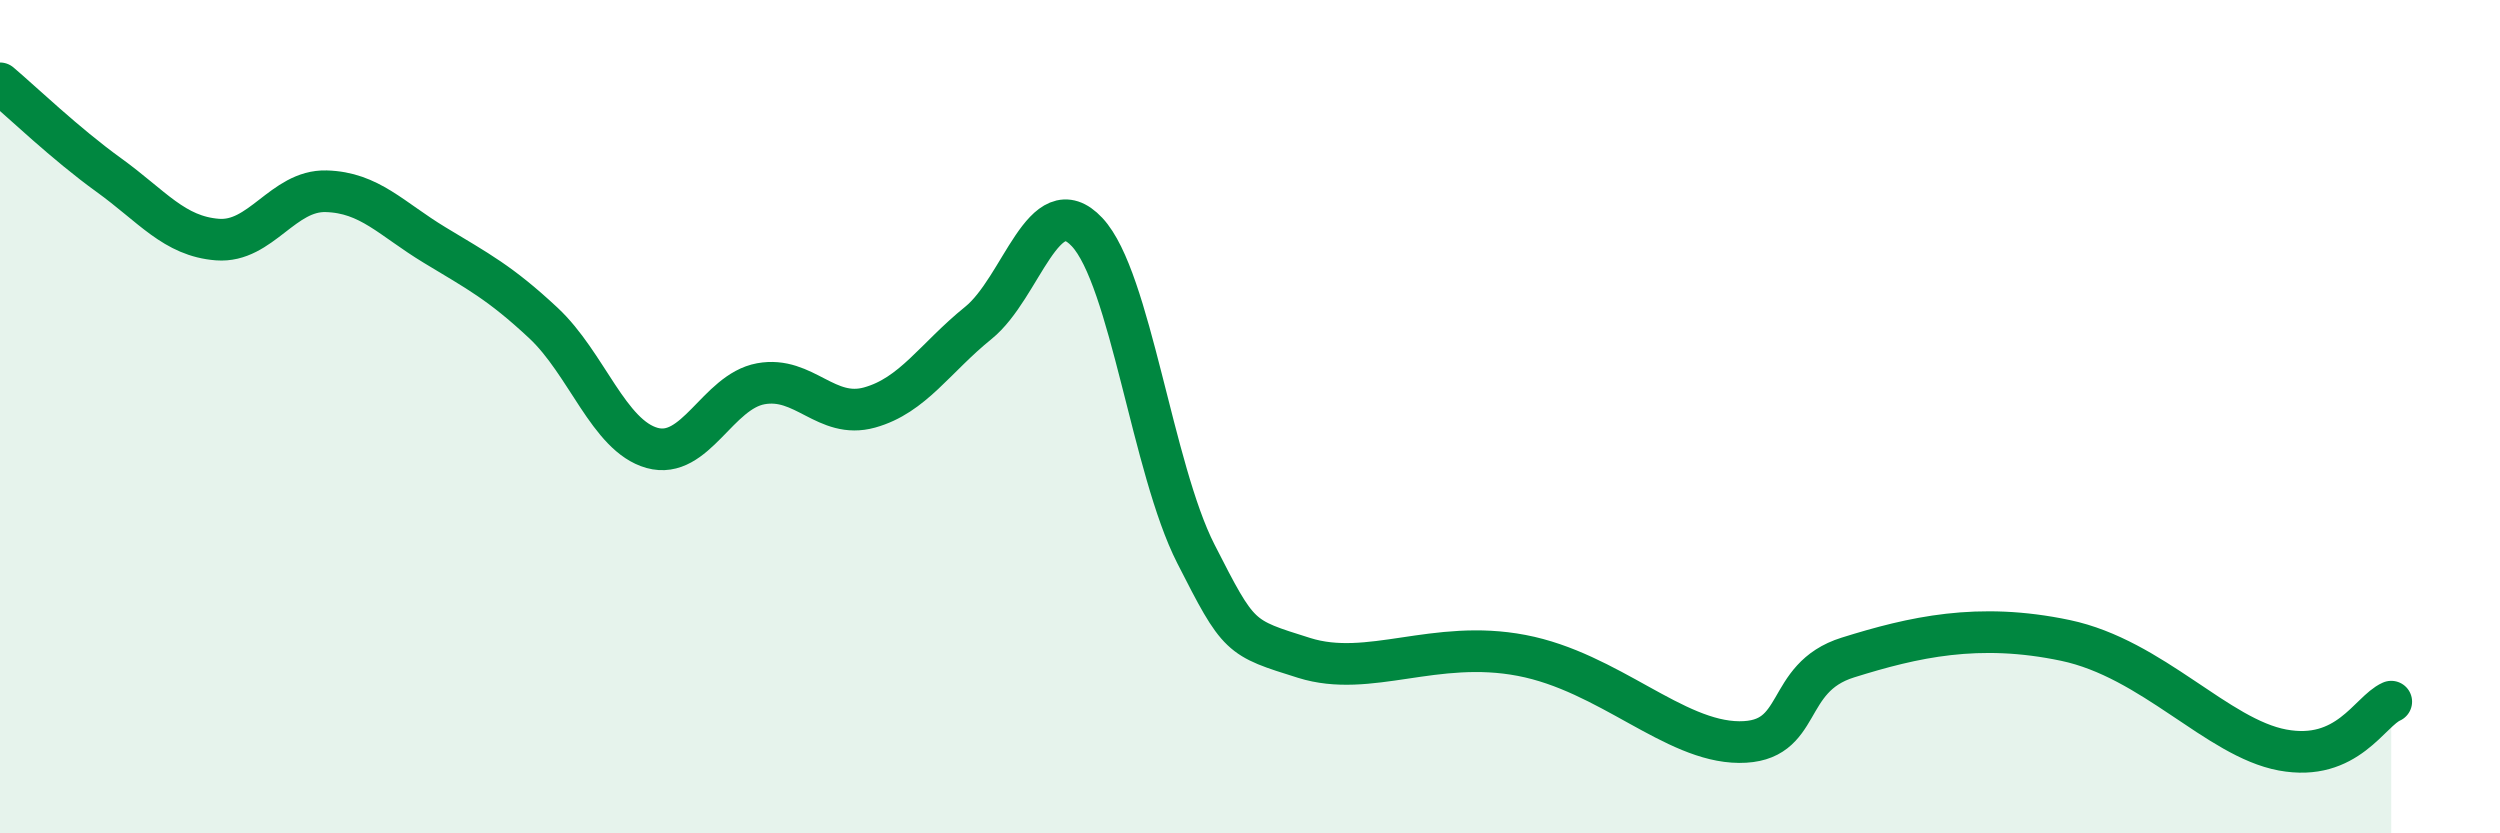
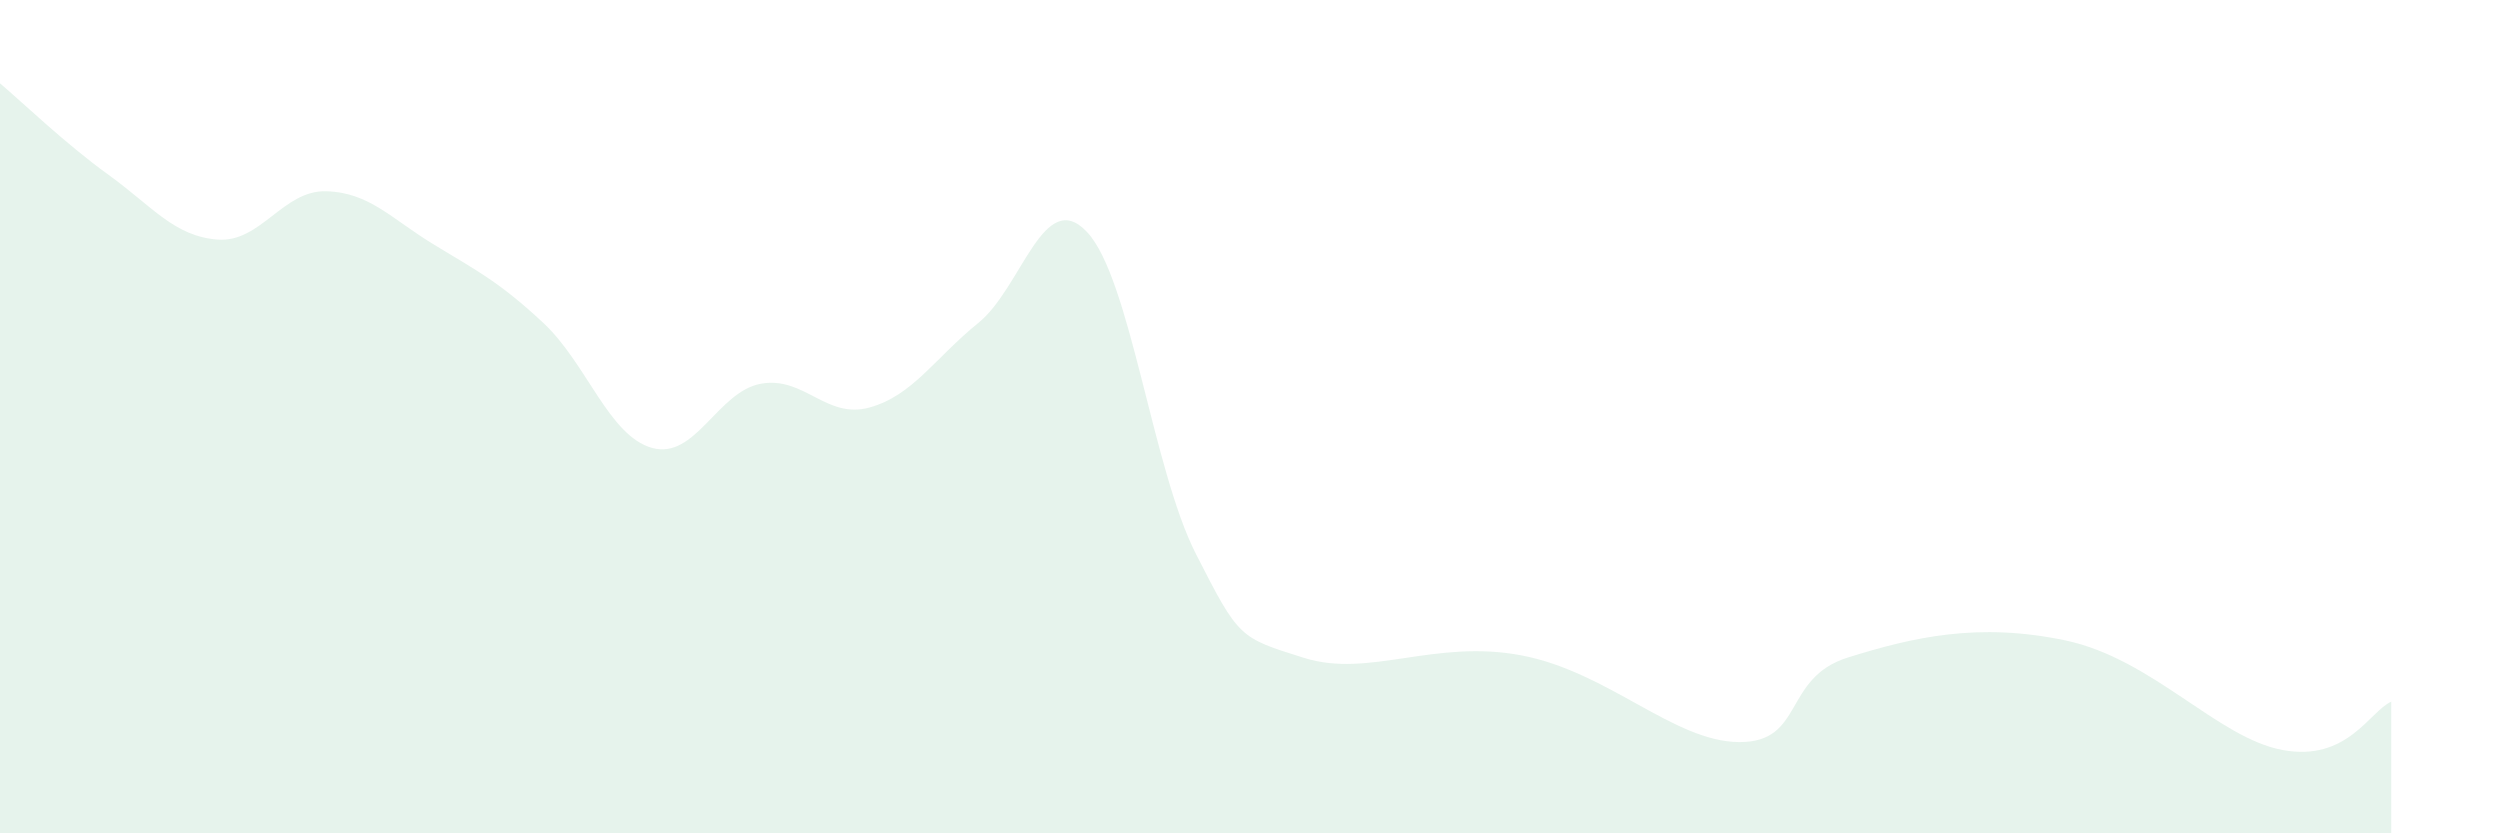
<svg xmlns="http://www.w3.org/2000/svg" width="60" height="20" viewBox="0 0 60 20">
  <path d="M 0,2 C 0.52,2.44 1.57,3.45 2.61,4.2 C 3.65,4.95 4.18,5.67 5.22,5.75 C 6.26,5.83 6.79,4.56 7.83,4.59 C 8.87,4.62 9.39,5.25 10.43,5.88 C 11.47,6.51 12,6.78 13.04,7.75 C 14.08,8.72 14.61,10.46 15.65,10.75 C 16.69,11.04 17.22,9.4 18.26,9.21 C 19.3,9.02 19.83,10.07 20.87,9.78 C 21.91,9.49 22.44,8.59 23.48,7.75 C 24.52,6.91 25.05,4.46 26.09,5.57 C 27.13,6.68 27.66,11.25 28.7,13.29 C 29.74,15.33 29.74,15.3 31.3,15.79 C 32.86,16.28 34.43,15.33 36.52,15.73 C 38.61,16.13 40.17,17.8 41.74,17.81 C 43.31,17.82 42.78,16.27 44.35,15.78 C 45.92,15.29 47.48,14.93 49.57,15.37 C 51.66,15.81 53.22,17.71 54.78,18 C 56.34,18.29 56.87,17.07 57.39,16.84L57.39 20L0 20Z" fill="#008740" opacity="0.1" stroke-linecap="round" stroke-linejoin="round" />
-   <path d="M 0,2 C 0.52,2.44 1.57,3.45 2.61,4.2 C 3.65,4.95 4.18,5.67 5.22,5.75 C 6.26,5.83 6.79,4.56 7.83,4.59 C 8.87,4.62 9.39,5.25 10.43,5.88 C 11.47,6.51 12,6.78 13.04,7.75 C 14.08,8.72 14.61,10.46 15.65,10.75 C 16.69,11.04 17.22,9.4 18.26,9.21 C 19.3,9.02 19.83,10.07 20.87,9.78 C 21.91,9.49 22.44,8.59 23.48,7.75 C 24.52,6.91 25.05,4.46 26.09,5.57 C 27.13,6.68 27.66,11.25 28.7,13.29 C 29.74,15.33 29.74,15.3 31.3,15.79 C 32.86,16.28 34.43,15.33 36.52,15.73 C 38.61,16.13 40.17,17.8 41.74,17.81 C 43.31,17.82 42.78,16.27 44.35,15.78 C 45.92,15.29 47.48,14.93 49.57,15.37 C 51.66,15.81 53.22,17.71 54.78,18 C 56.34,18.29 56.87,17.07 57.39,16.84" stroke="#008740" stroke-width="1" fill="none" stroke-linecap="round" stroke-linejoin="round" />
</svg>